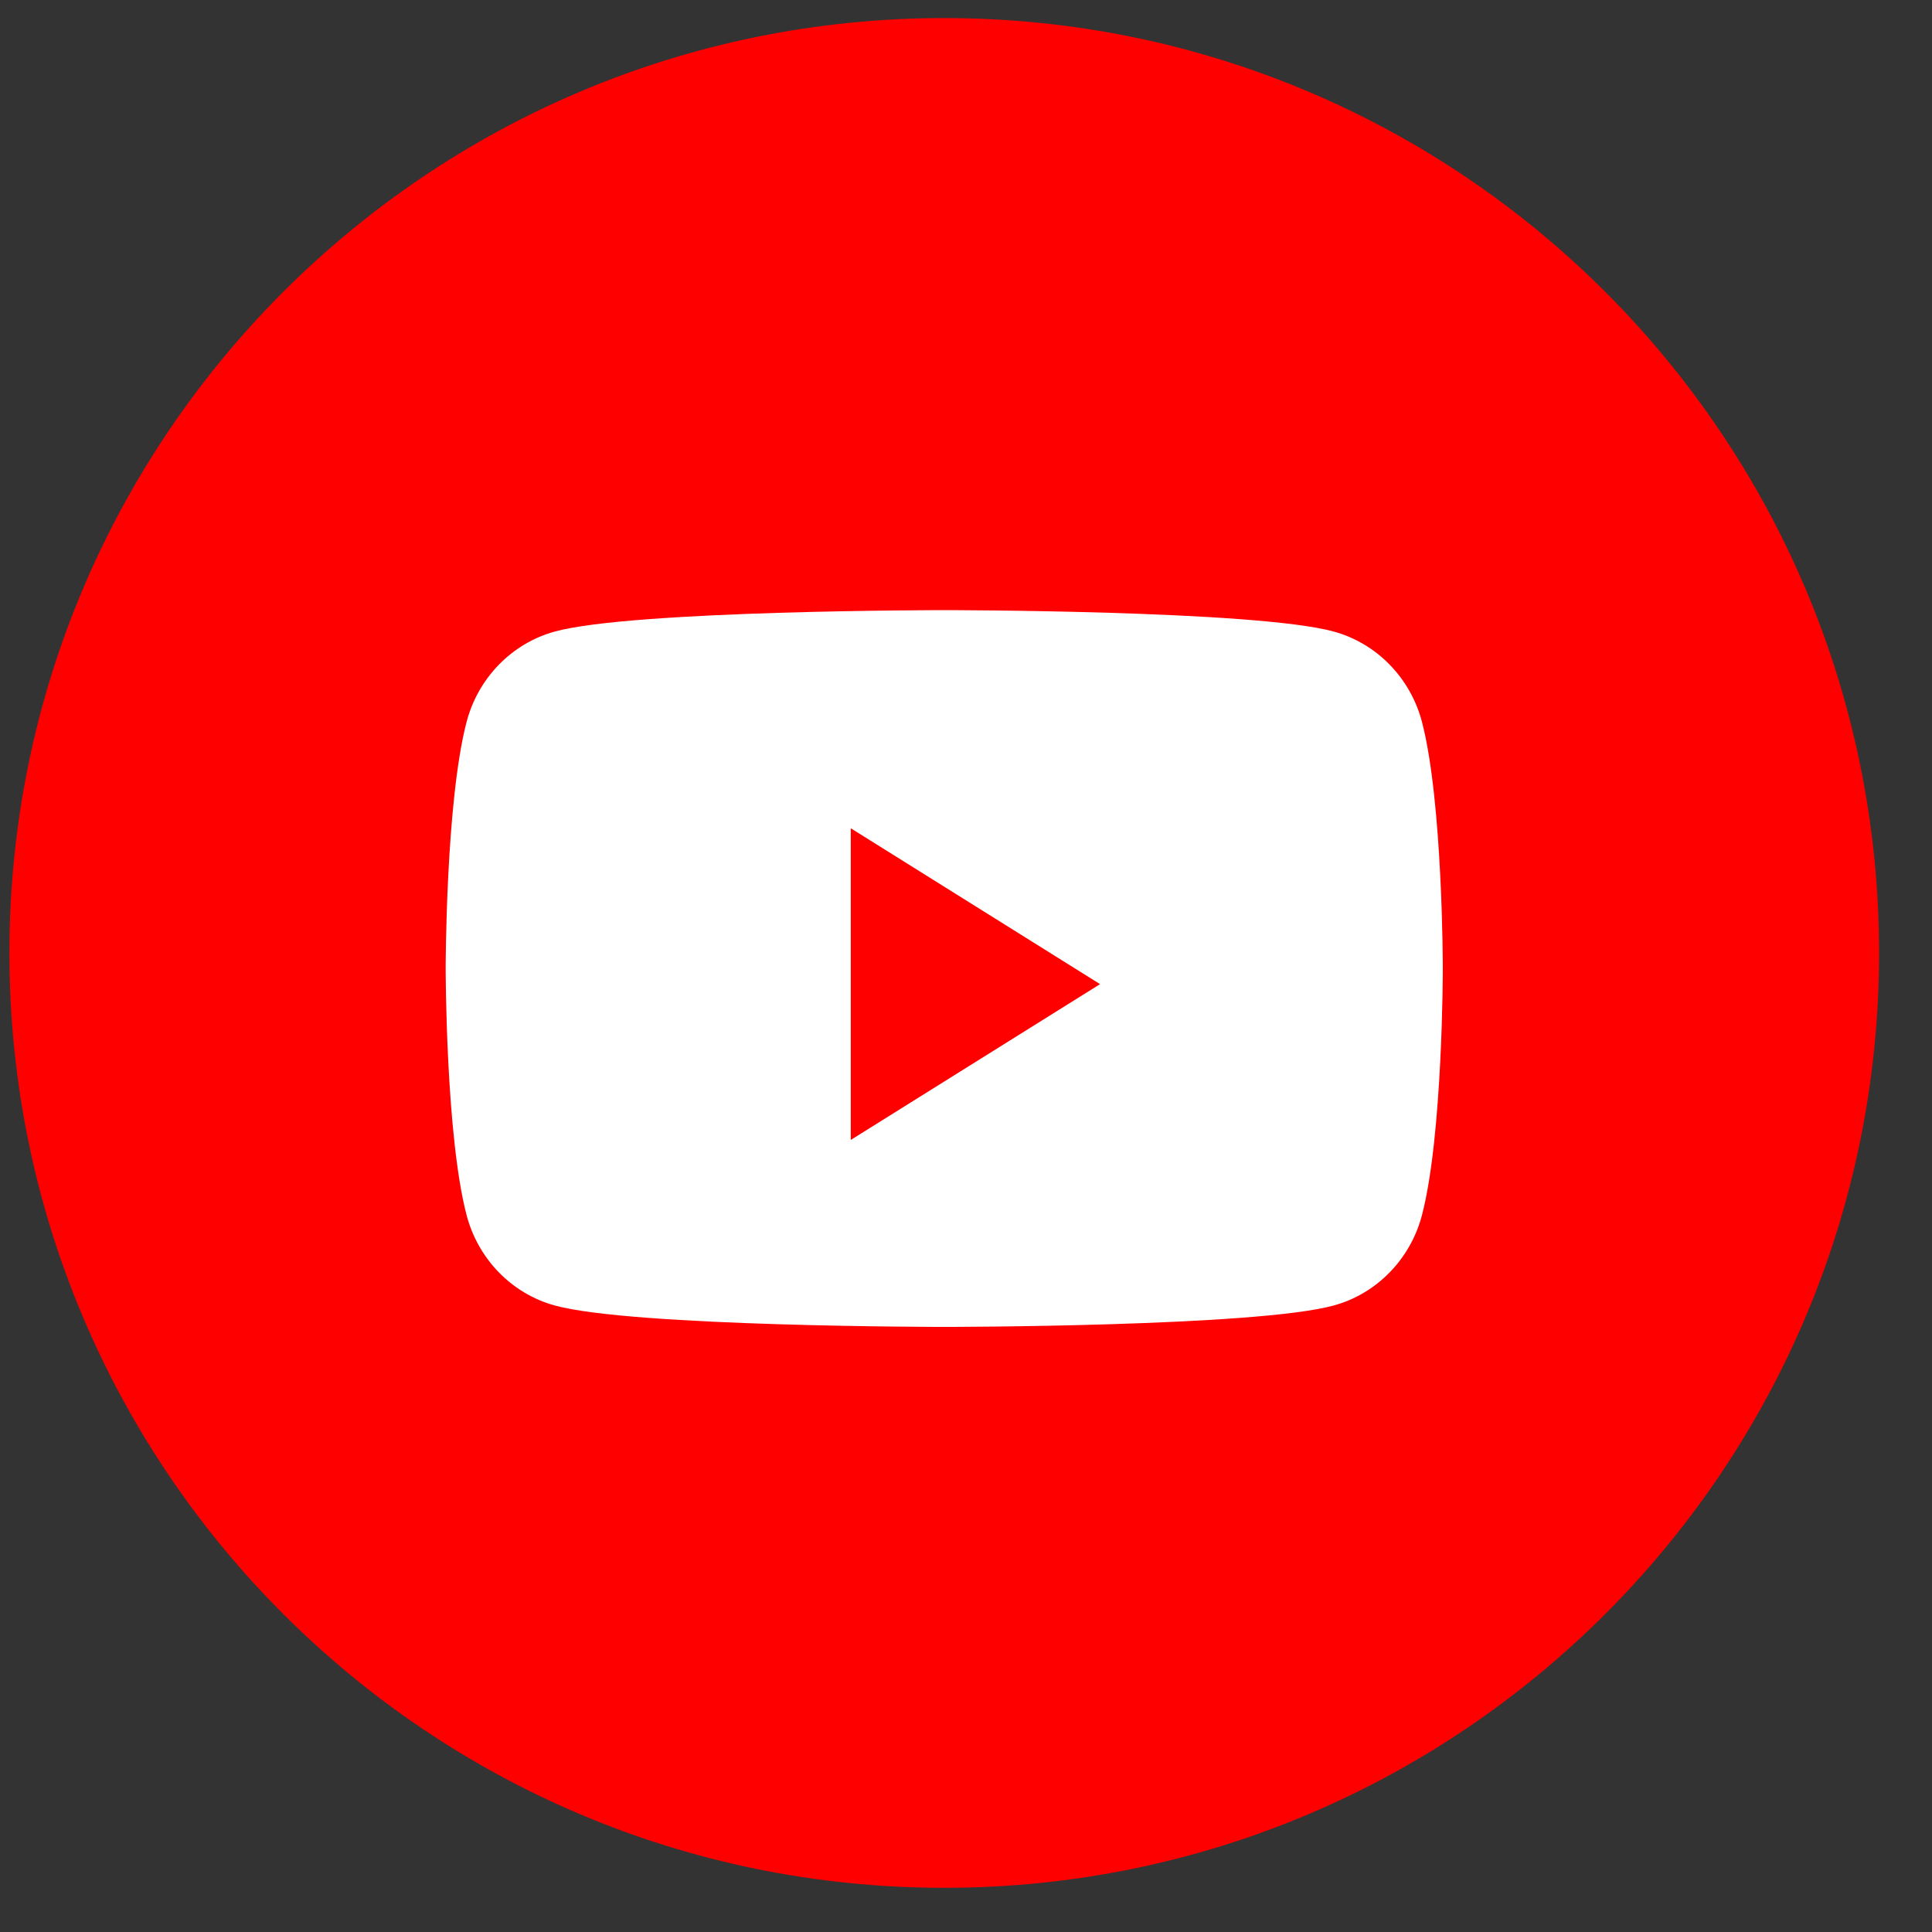
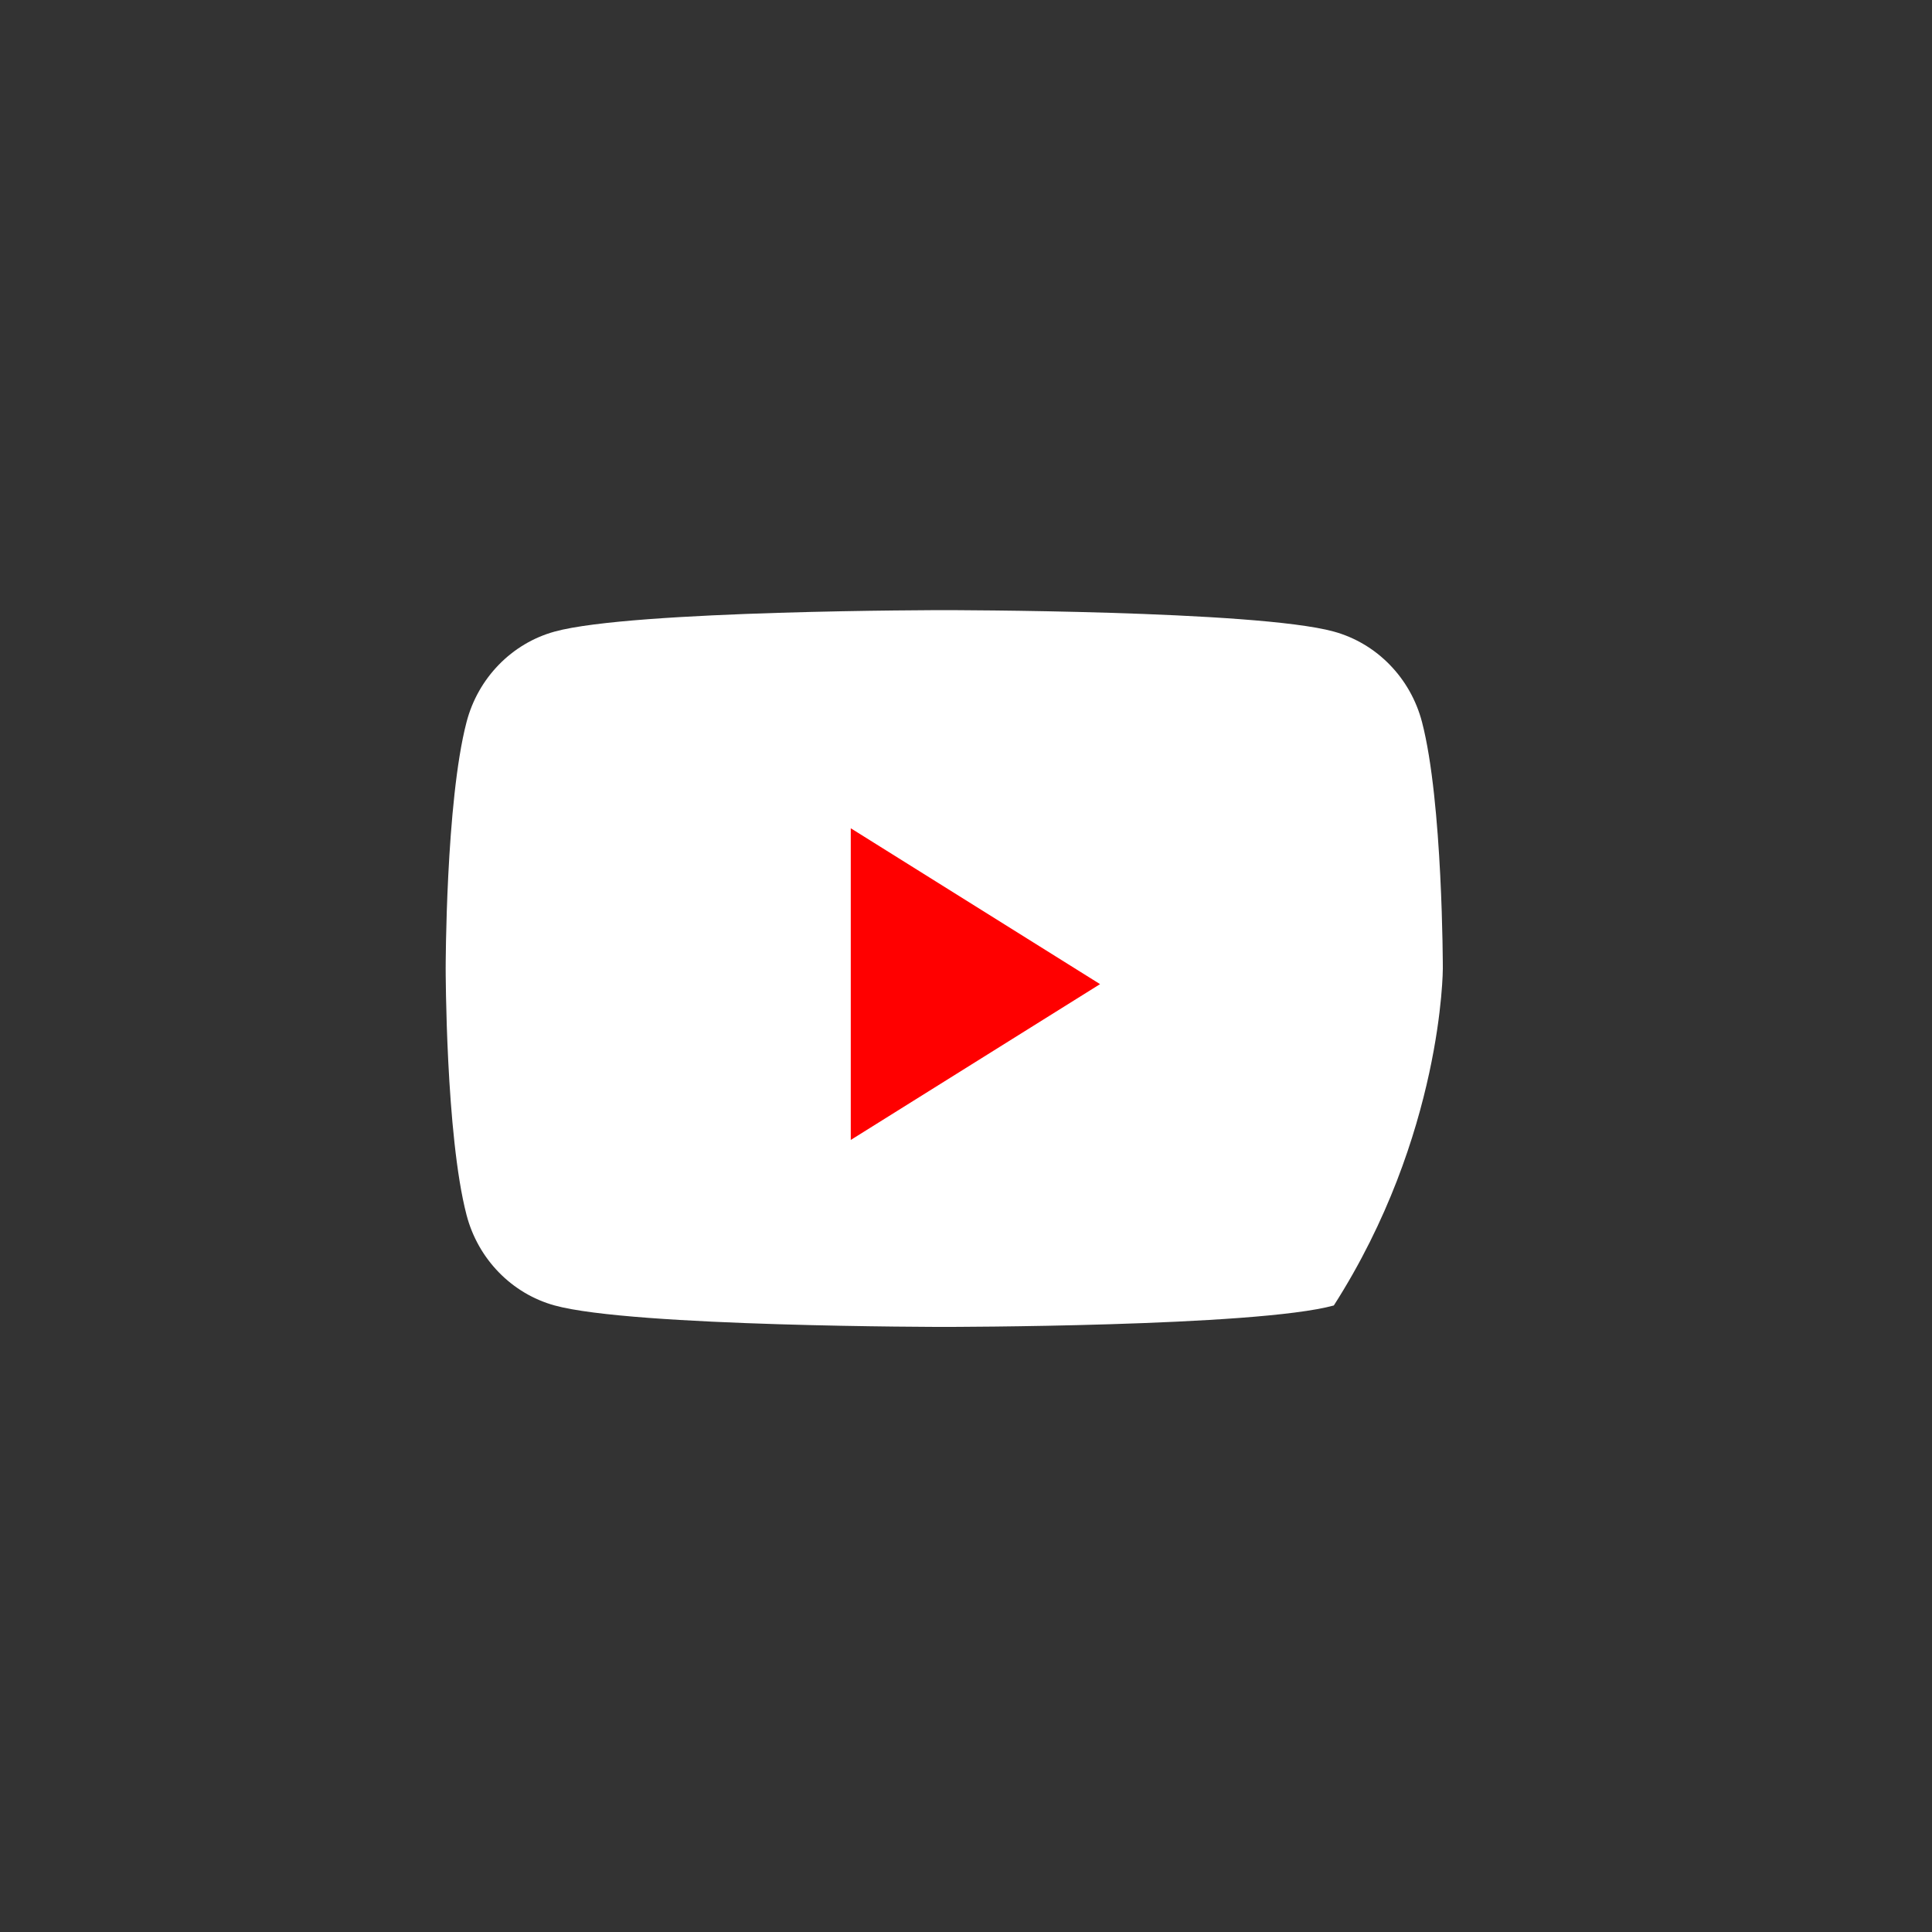
<svg xmlns="http://www.w3.org/2000/svg" width="31" height="31" viewBox="0 0 31 31" fill="none">
  <rect x="0" y="0" width="31" height="31" fill="#333333" stroke="none" />
-   <path fill-rule="evenodd" clip-rule="evenodd" d="M0.151 15.29C0.151 7.006 6.867 0.29 15.151 0.29C23.436 0.29 30.151 7.006 30.151 15.29C30.151 23.575 23.436 30.291 15.151 30.291C6.867 30.291 0.151 23.575 0.151 15.29Z" fill="#FF0000" />
-   <path fill-rule="evenodd" clip-rule="evenodd" d="M22.817 11.586C22.633 10.879 22.091 10.323 21.402 10.134C20.155 9.79 15.151 9.79 15.151 9.79C15.151 9.79 10.148 9.79 8.9 10.134C8.212 10.323 7.67 10.879 7.486 11.586C7.151 12.867 7.151 15.54 7.151 15.54C7.151 15.54 7.151 18.213 7.486 19.495C7.67 20.202 8.212 20.758 8.9 20.947C10.148 21.291 15.151 21.291 15.151 21.291C15.151 21.291 20.155 21.291 21.402 20.947C22.091 20.758 22.633 20.202 22.817 19.495C23.151 18.213 23.151 15.54 23.151 15.54C23.151 15.54 23.151 12.867 22.817 11.586" fill="white" />
+   <path fill-rule="evenodd" clip-rule="evenodd" d="M22.817 11.586C22.633 10.879 22.091 10.323 21.402 10.134C20.155 9.79 15.151 9.79 15.151 9.79C15.151 9.79 10.148 9.79 8.9 10.134C8.212 10.323 7.67 10.879 7.486 11.586C7.151 12.867 7.151 15.54 7.151 15.54C7.151 15.54 7.151 18.213 7.486 19.495C7.67 20.202 8.212 20.758 8.9 20.947C10.148 21.291 15.151 21.291 15.151 21.291C15.151 21.291 20.155 21.291 21.402 20.947C23.151 18.213 23.151 15.54 23.151 15.54C23.151 15.54 23.151 12.867 22.817 11.586" fill="white" />
  <path fill-rule="evenodd" clip-rule="evenodd" d="M13.651 18.291V13.29L17.651 15.791L13.651 18.291Z" fill="#FF0000" />
</svg>